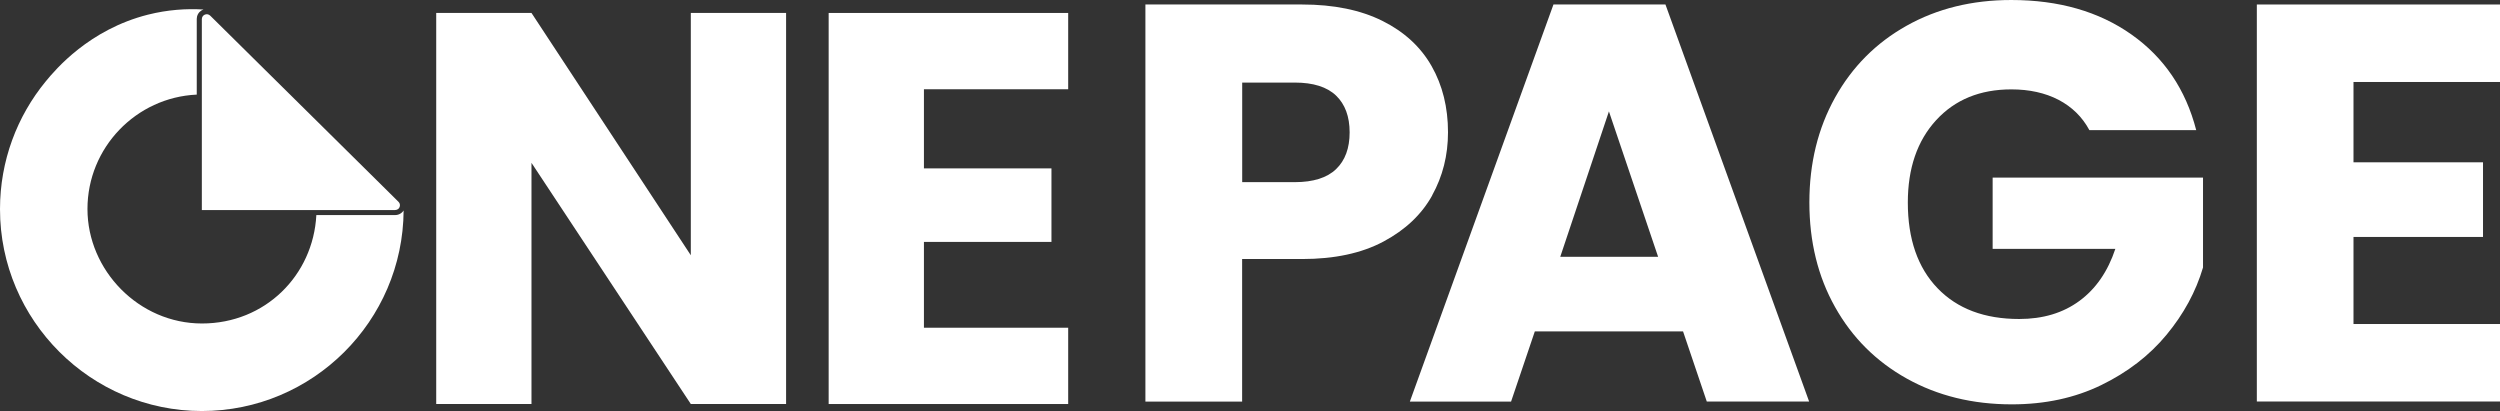
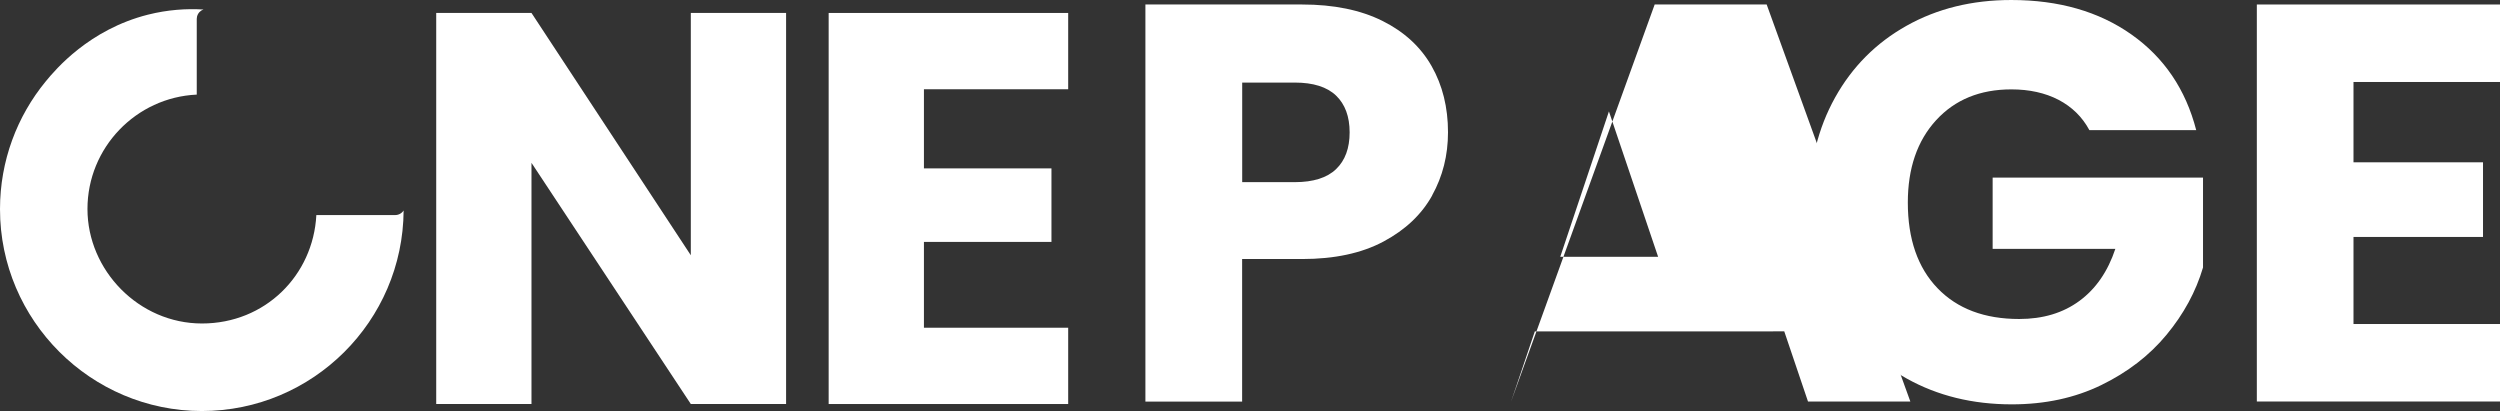
<svg xmlns="http://www.w3.org/2000/svg" viewBox="0 0 378.14 62.17">
  <rect x="0" y="0" width="378.14" height="62.17" fill="#333333" stroke="none" />
  <g fill="#fff">
    <path d="m61.05 31.84c-.1 16.74-13.75 30.33-30.52 30.33s-30.53-13.7-30.53-30.53c0-7.33 2.59-14.06 6.91-19.32 1.5-1.83 6.58-7.85 15.46-10.1 2.98-.75 5.82-.94 8.42-.78-.03 0-.07.02-.1.04-.05.02-.1.04-.14.06s-.08.05-.12.07c-.08.06-.15.11-.22.18-.03.03-.06.06-.09.09-.04.05-.08.1-.11.15-.02.03-.05.07-.06.1l-.05.1s-.04.1-.06.15c0 .02-.02.05-.02.07s-.02.06-.02.08c-.02.1-.04.22-.04.33v11.45c-9.18.42-16.53 8.02-16.53 17.3s7.77 17.32 17.32 17.32 16.82-7.27 17.3-16.4h11.93c.53 0 1.02-.28 1.29-.72z" />
-     <path d="m60.18 31.64c-.12.08-.26.13-.43.13h-29.22v-28.88c0-.66.8-.98 1.27-.52l26.4 26.1 2.08 2.06c.34.34.25.87-.1 1.12z" />
    <path d="m216.63 29.56c-1.6 2.88-4.05 5.2-7.36 6.97s-7.41 2.65-12.32 2.65h-9.07v21.56h-14.63v-60.06h23.7c4.79 0 8.84.83 12.15 2.48s5.79 3.94 7.44 6.84 2.48 6.24 2.48 10.01c0 3.48-.8 6.66-2.4 9.54zm-14.54-3.98c1.37-1.31 2.05-3.17 2.05-5.56s-.69-4.25-2.05-5.56c-1.37-1.31-3.45-1.97-6.24-1.97h-7.96v15.06h7.96c2.79 0 4.88-.66 6.24-1.97z" />
-     <path d="m254.56 50.13h-22.41l-3.59 10.61h-15.31l21.72-60.06h16.94l21.73 60.05h-15.48l-3.59-10.61zm-3.76-11.29-7.44-21.99-7.36 21.99z" />
+     <path d="m254.56 50.13h-22.41l-3.59 10.61l21.72-60.06h16.94l21.73 60.05h-15.48l-3.59-10.61zm-3.76-11.29-7.44-21.99-7.36 21.99z" />
    <path d="m316.03 19.68c-1.08-2-2.64-3.52-4.66-4.58-2.03-1.05-4.41-1.58-7.14-1.58-4.73 0-8.53 1.55-11.38 4.66s-4.28 7.26-4.28 12.45c0 5.53 1.5 9.85 4.49 12.96s7.11 4.66 12.36 4.66c3.59 0 6.63-.91 9.11-2.74 2.48-1.82 4.29-4.45 5.43-7.87h-18.56v-10.78h31.82v13.6c-1.08 3.65-2.92 7.04-5.52 10.18s-5.89 5.67-9.88 7.61-8.5 2.91-13.52 2.91c-5.93 0-11.22-1.3-15.87-3.89s-8.27-6.2-10.86-10.82c-2.6-4.62-3.89-9.89-3.89-15.83s1.3-11.22 3.89-15.87 6.2-8.27 10.82-10.86 9.89-3.89 15.83-3.89c7.19 0 13.25 1.74 18.18 5.22s8.2 8.3 9.79 14.46h-16.17z" />
    <path d="m355.98 12.4v12.15h19.59v11.29h-19.59v13.17h22.16v11.72h-36.78v-60.05h36.78v11.72z" />
    <path d="m118.9 61.11h-14.41l-24.1-36.48v36.48h-14.41v-59.15h14.41l24.1 36.65v-36.65h14.41z" />
    <path d="m139.75 13.51v11.96h19.29v11.12h-19.29v12.98h21.82v11.54h-36.23v-59.15h36.23v11.54h-21.82z" />
  </g>
</svg>